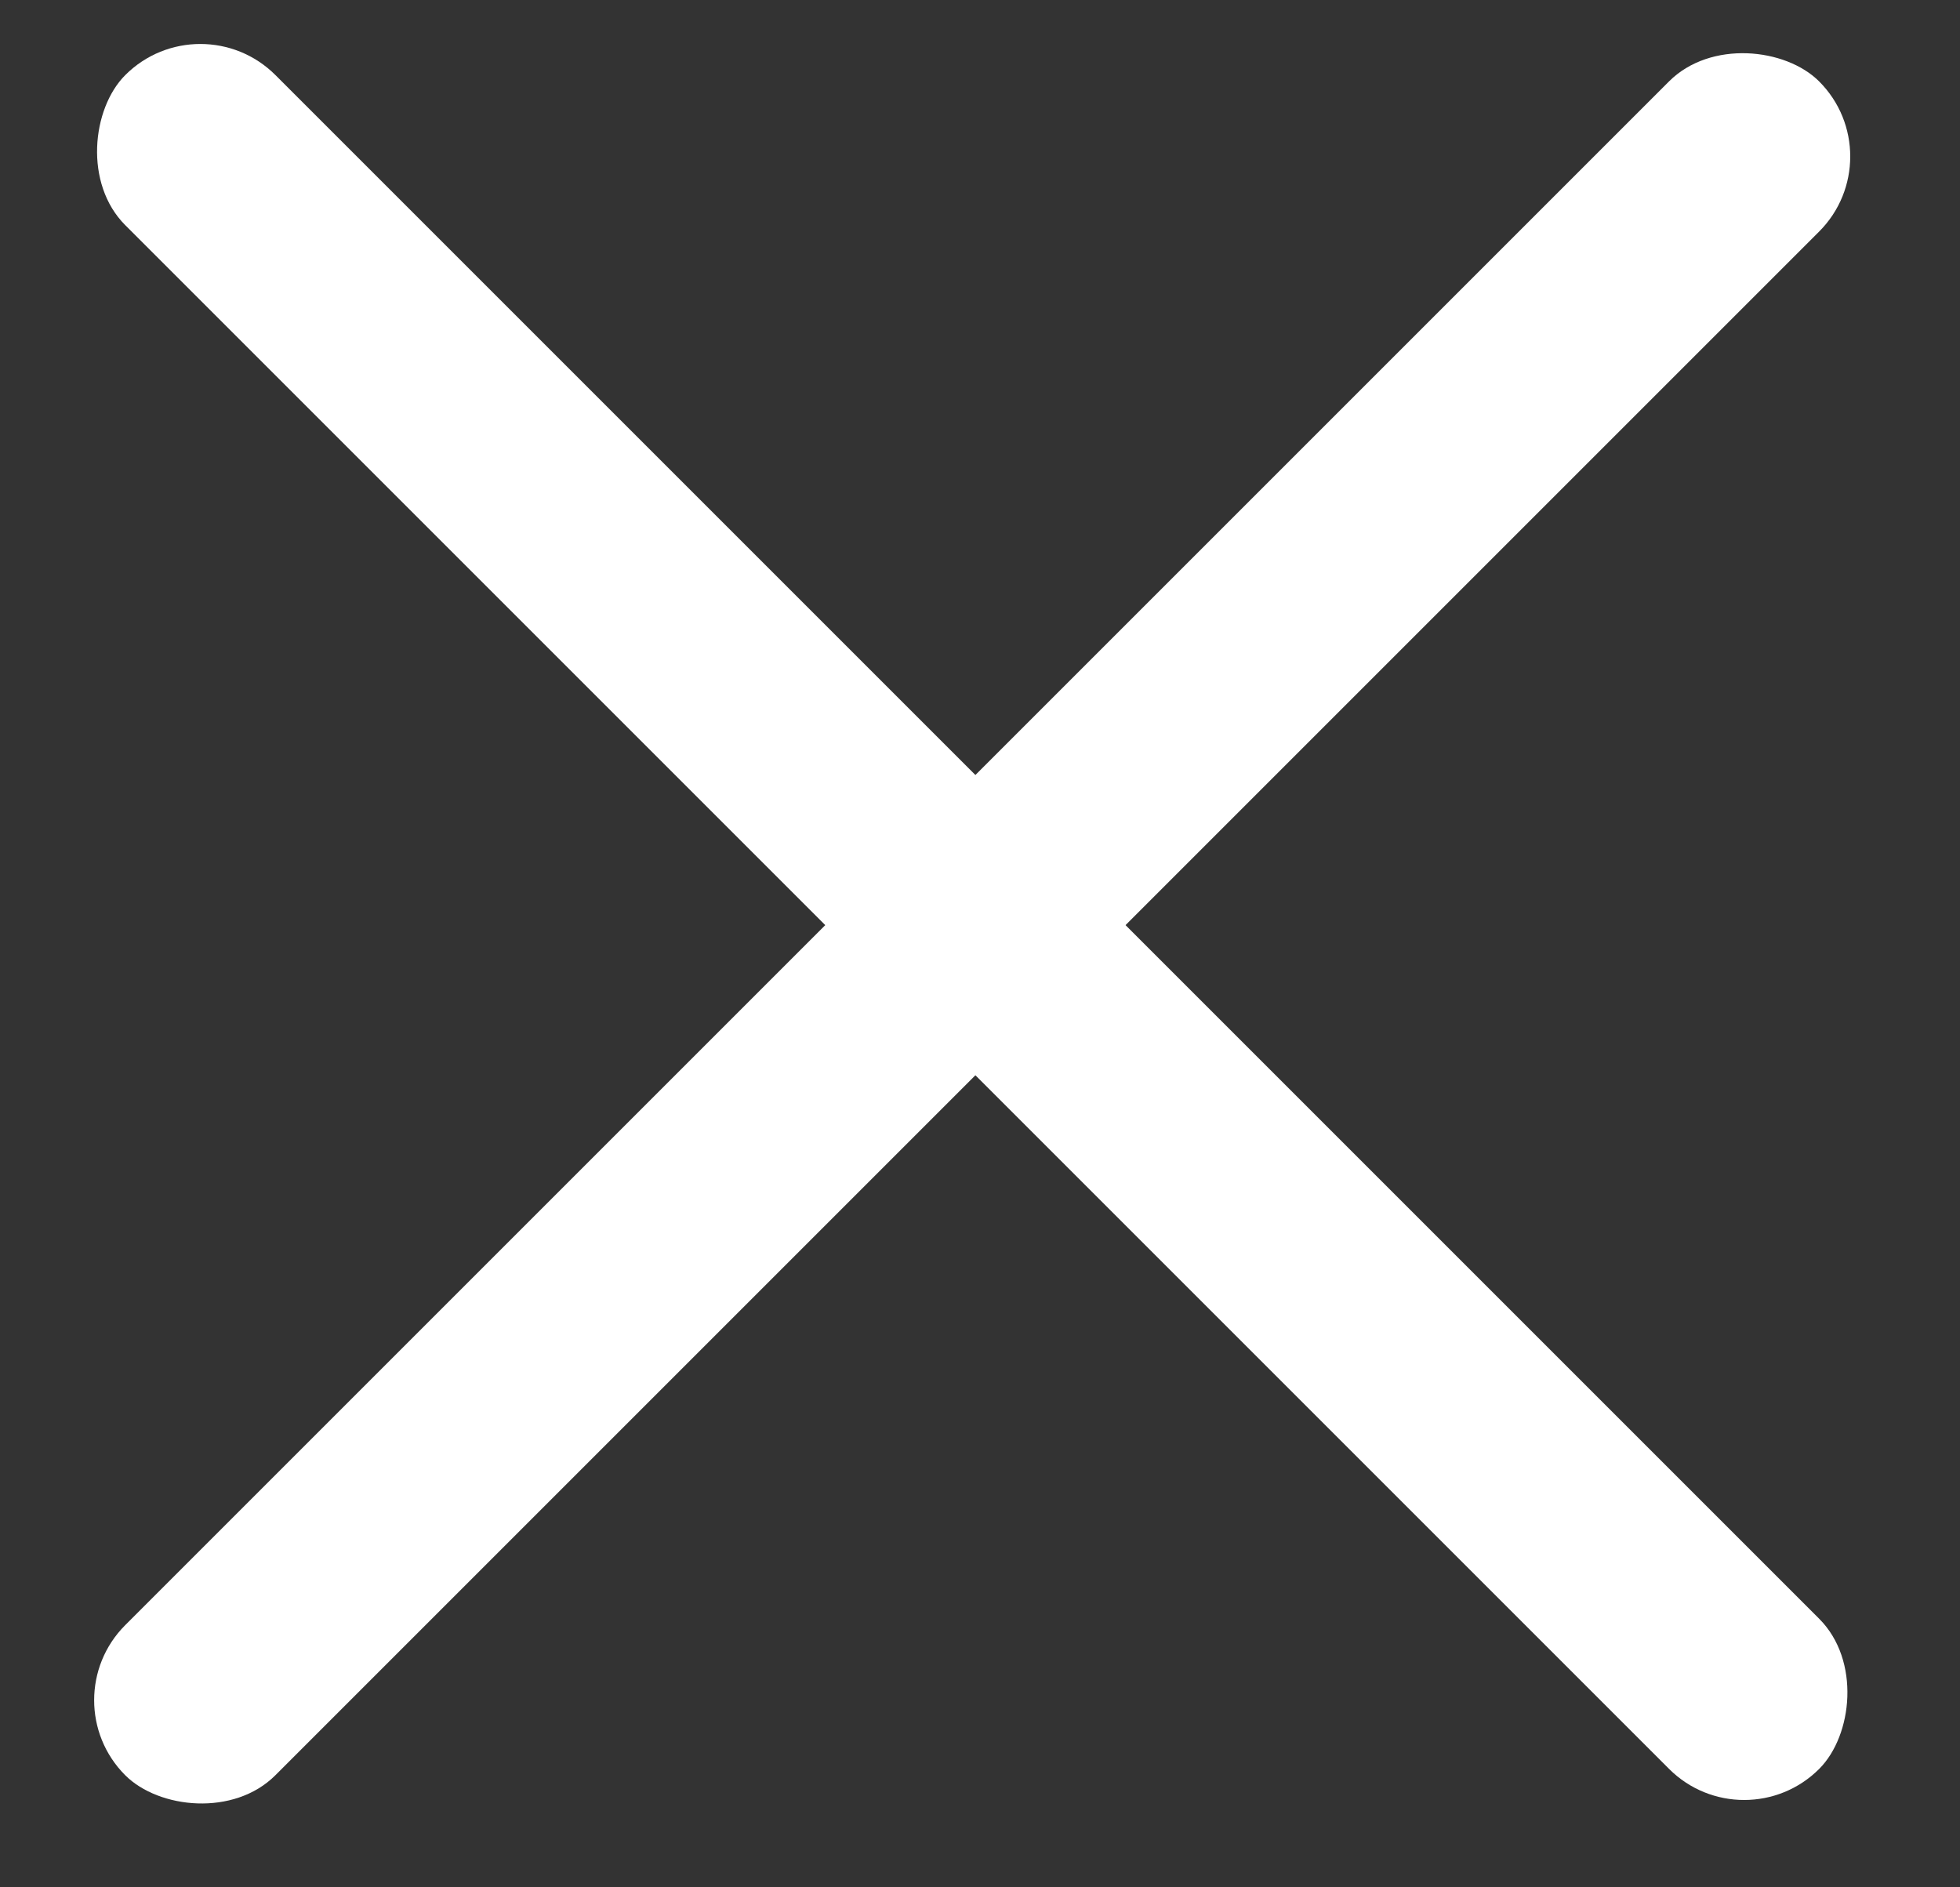
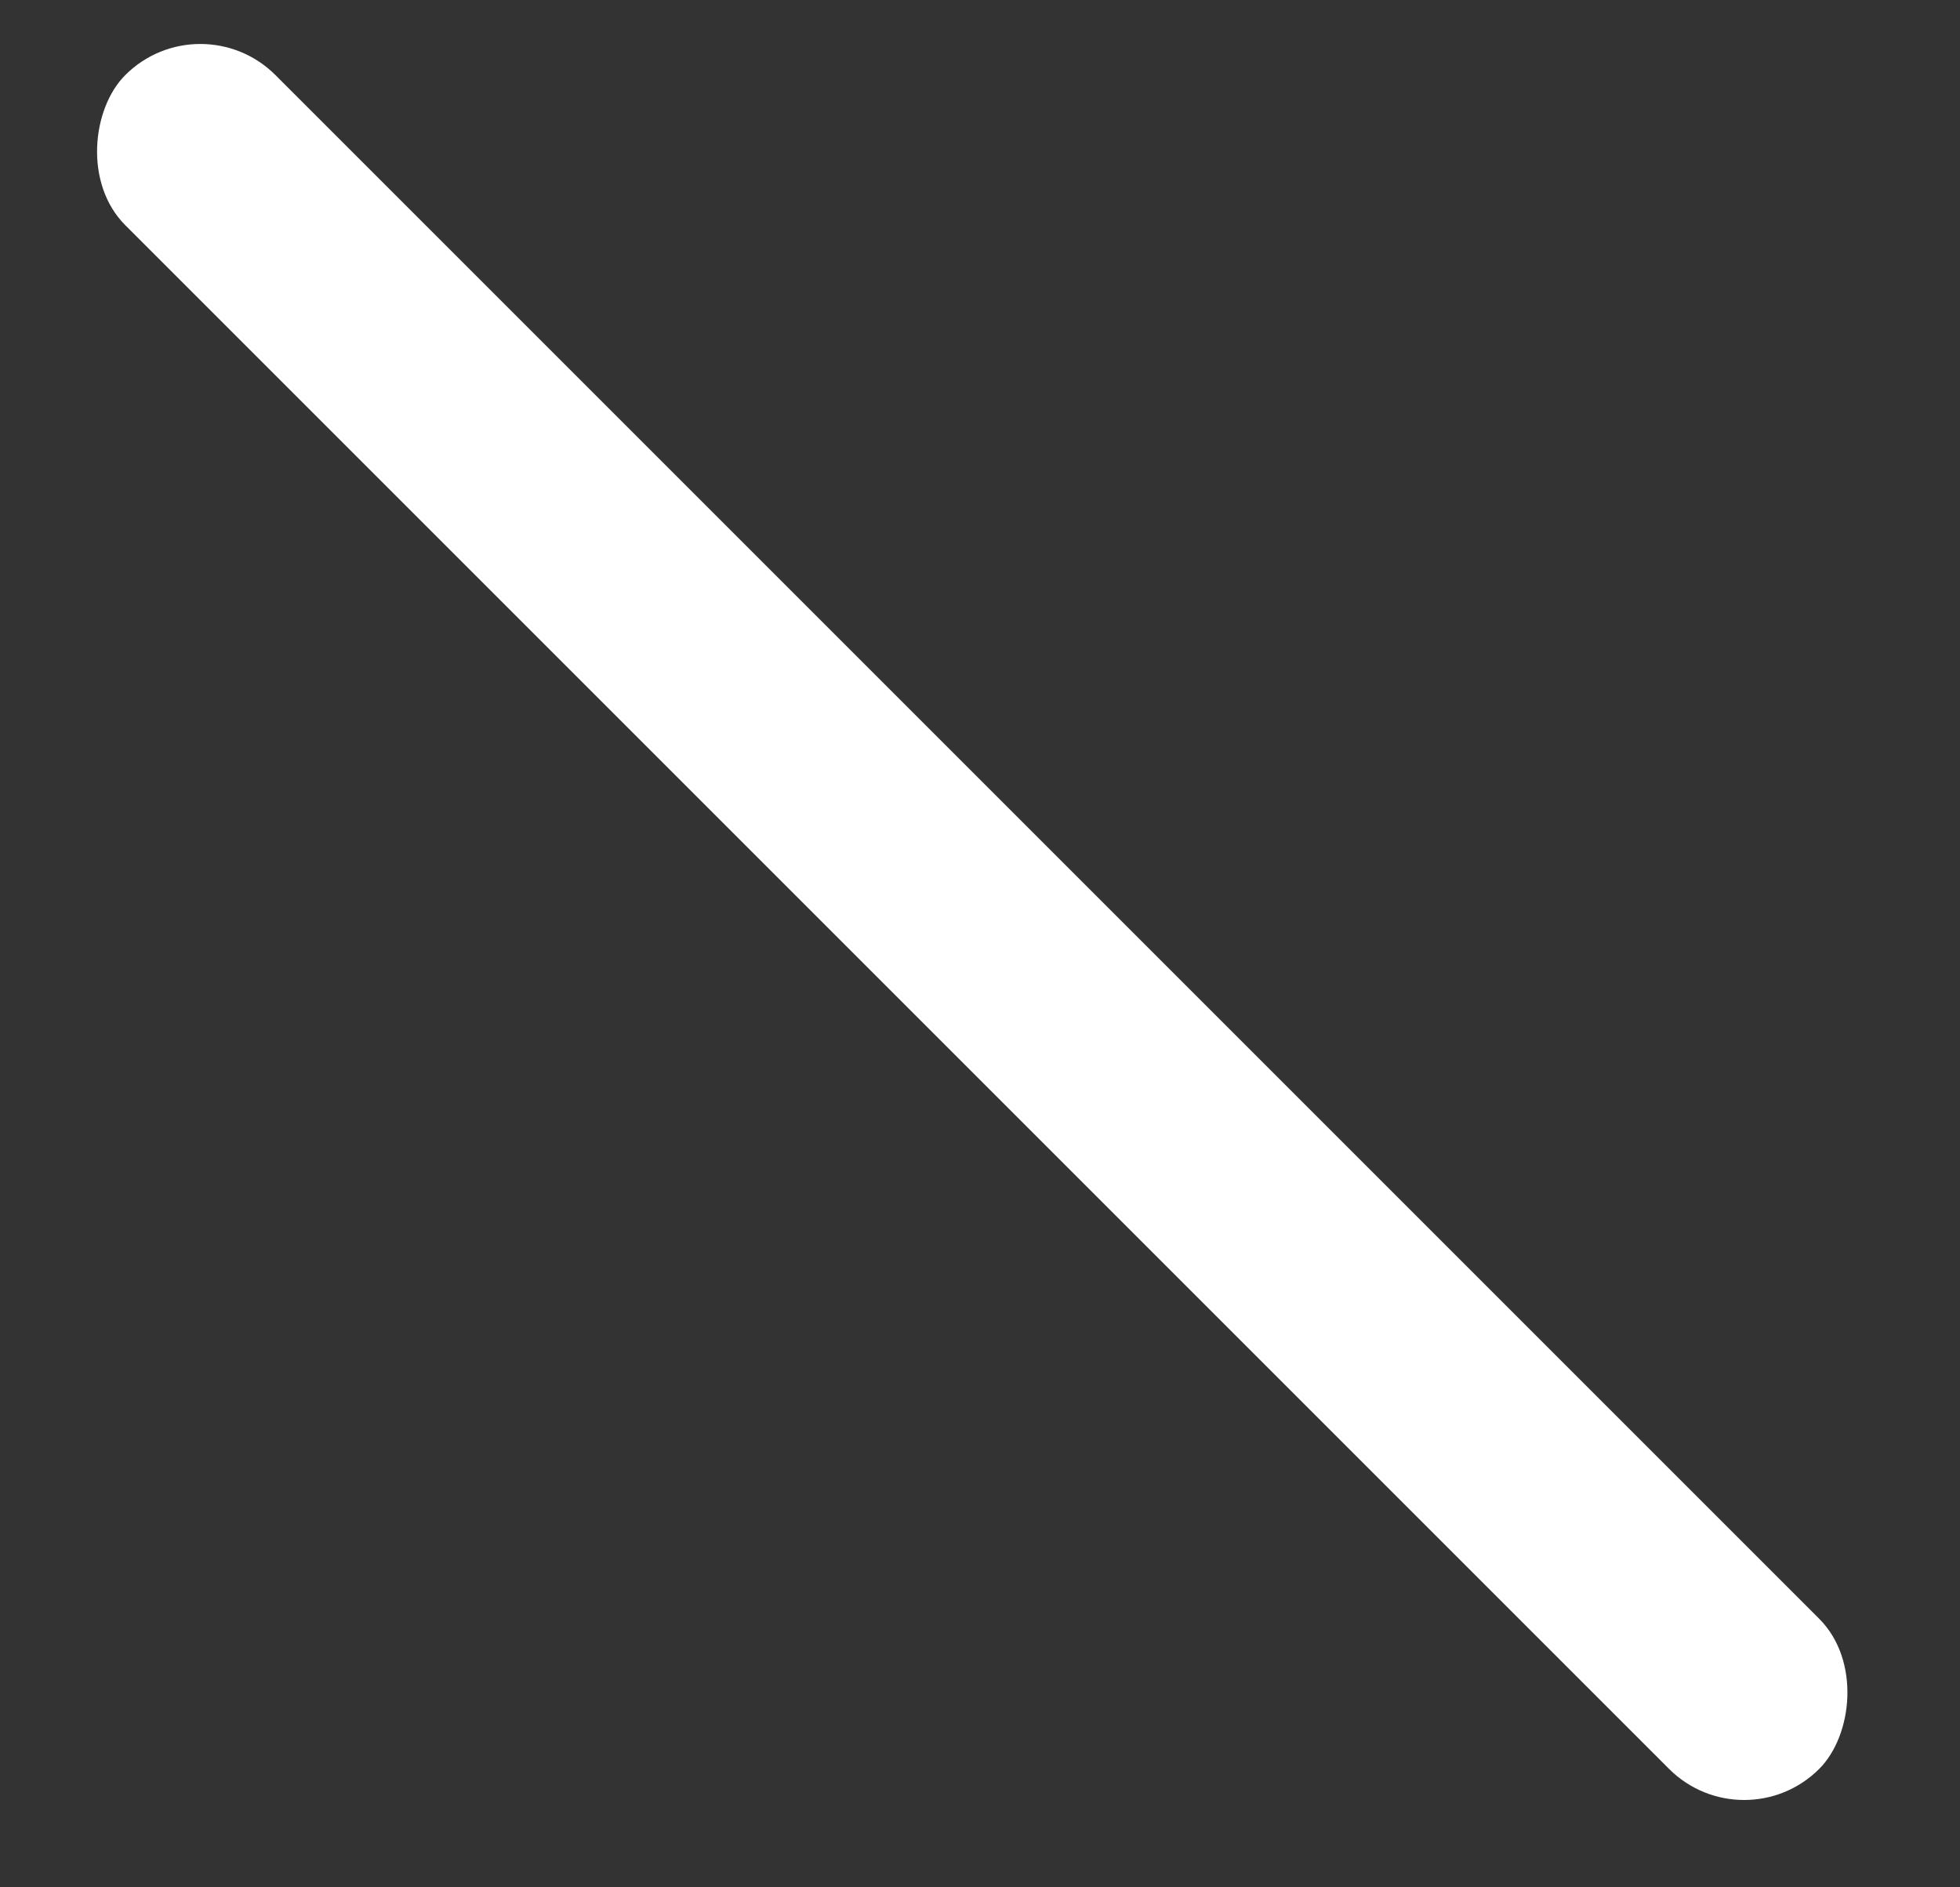
<svg xmlns="http://www.w3.org/2000/svg" width="27" height="26" viewBox="0 0 27 26" fill="none">
  <rect x="0" y="0" width="27" height="26" fill="#333333" stroke="none" />
  <rect x="2.76" width="33" height="2.925" rx="1.463" transform="rotate(45 2.76 0)" fill="white" />
-   <rect x="0.691" y="23.422" width="33" height="2.925" rx="1.463" transform="rotate(-45 0.691 23.422)" fill="white" />
</svg>